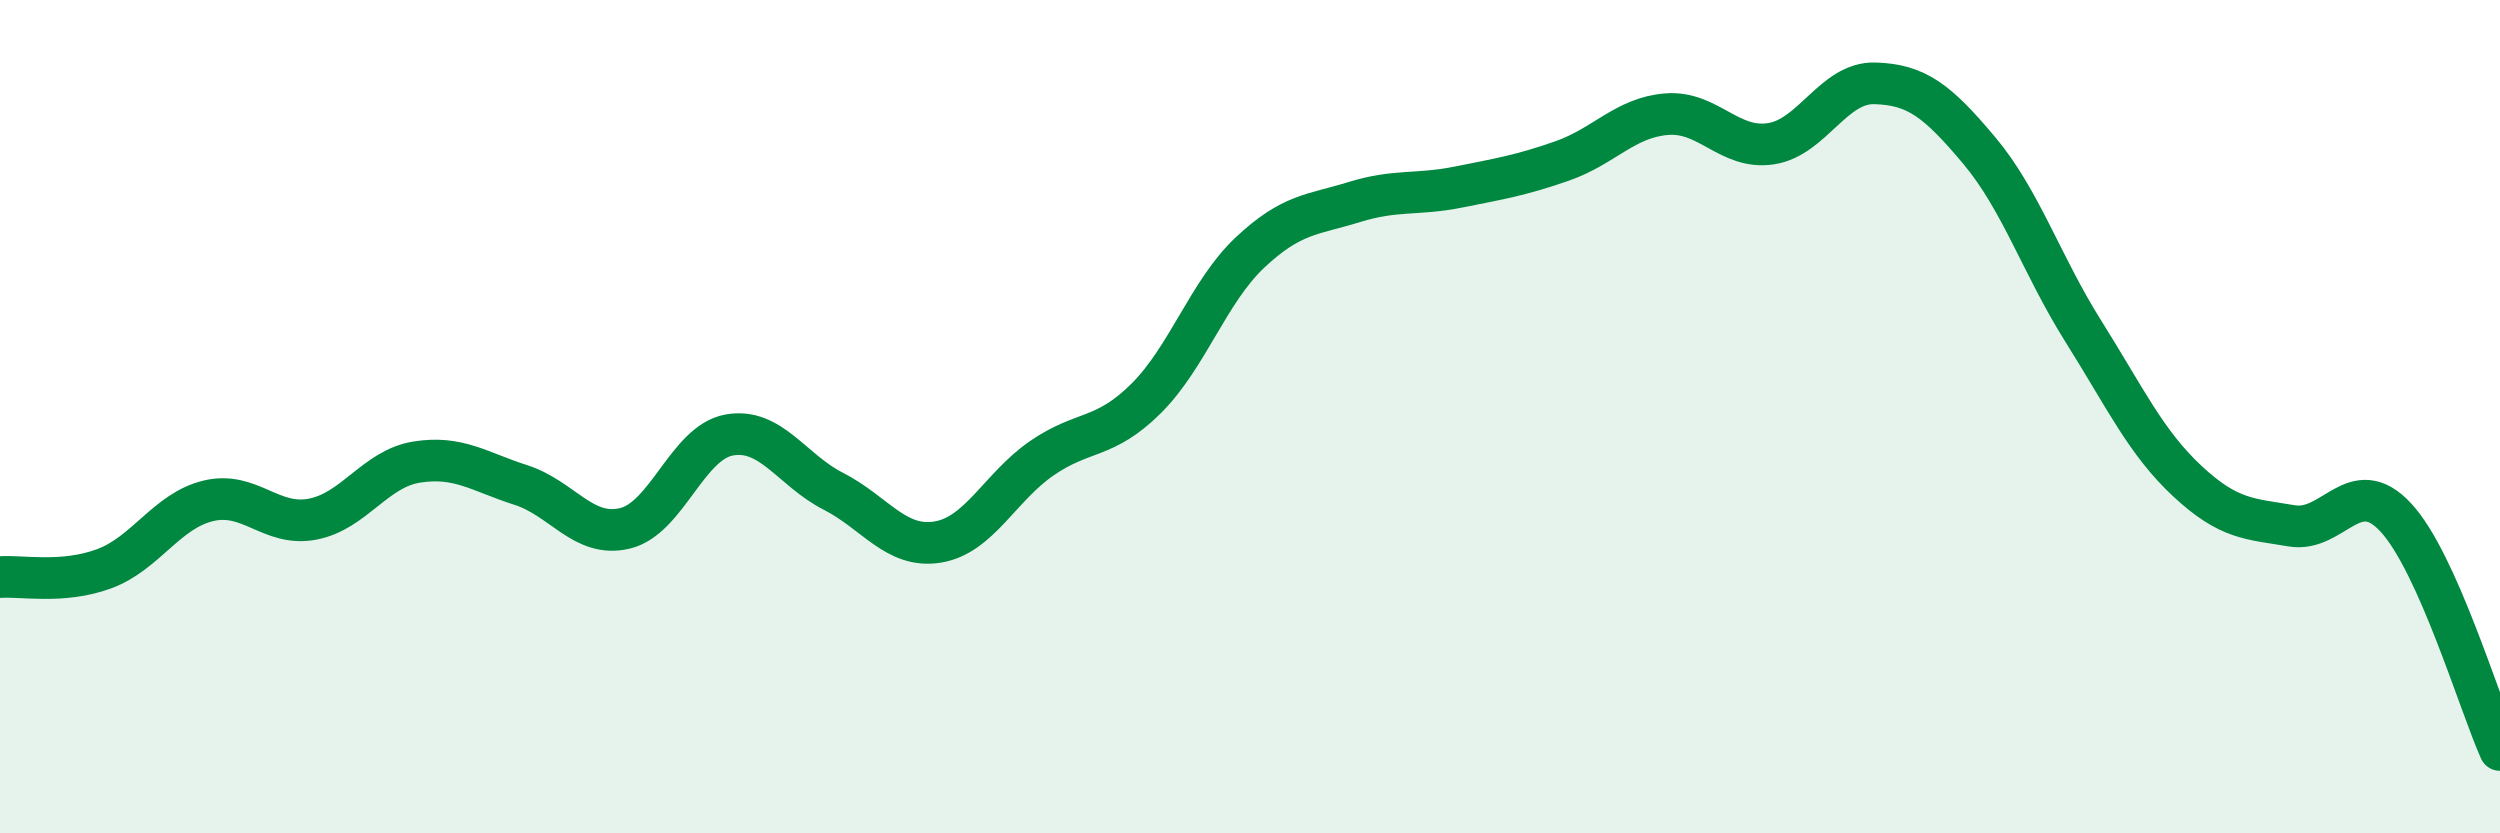
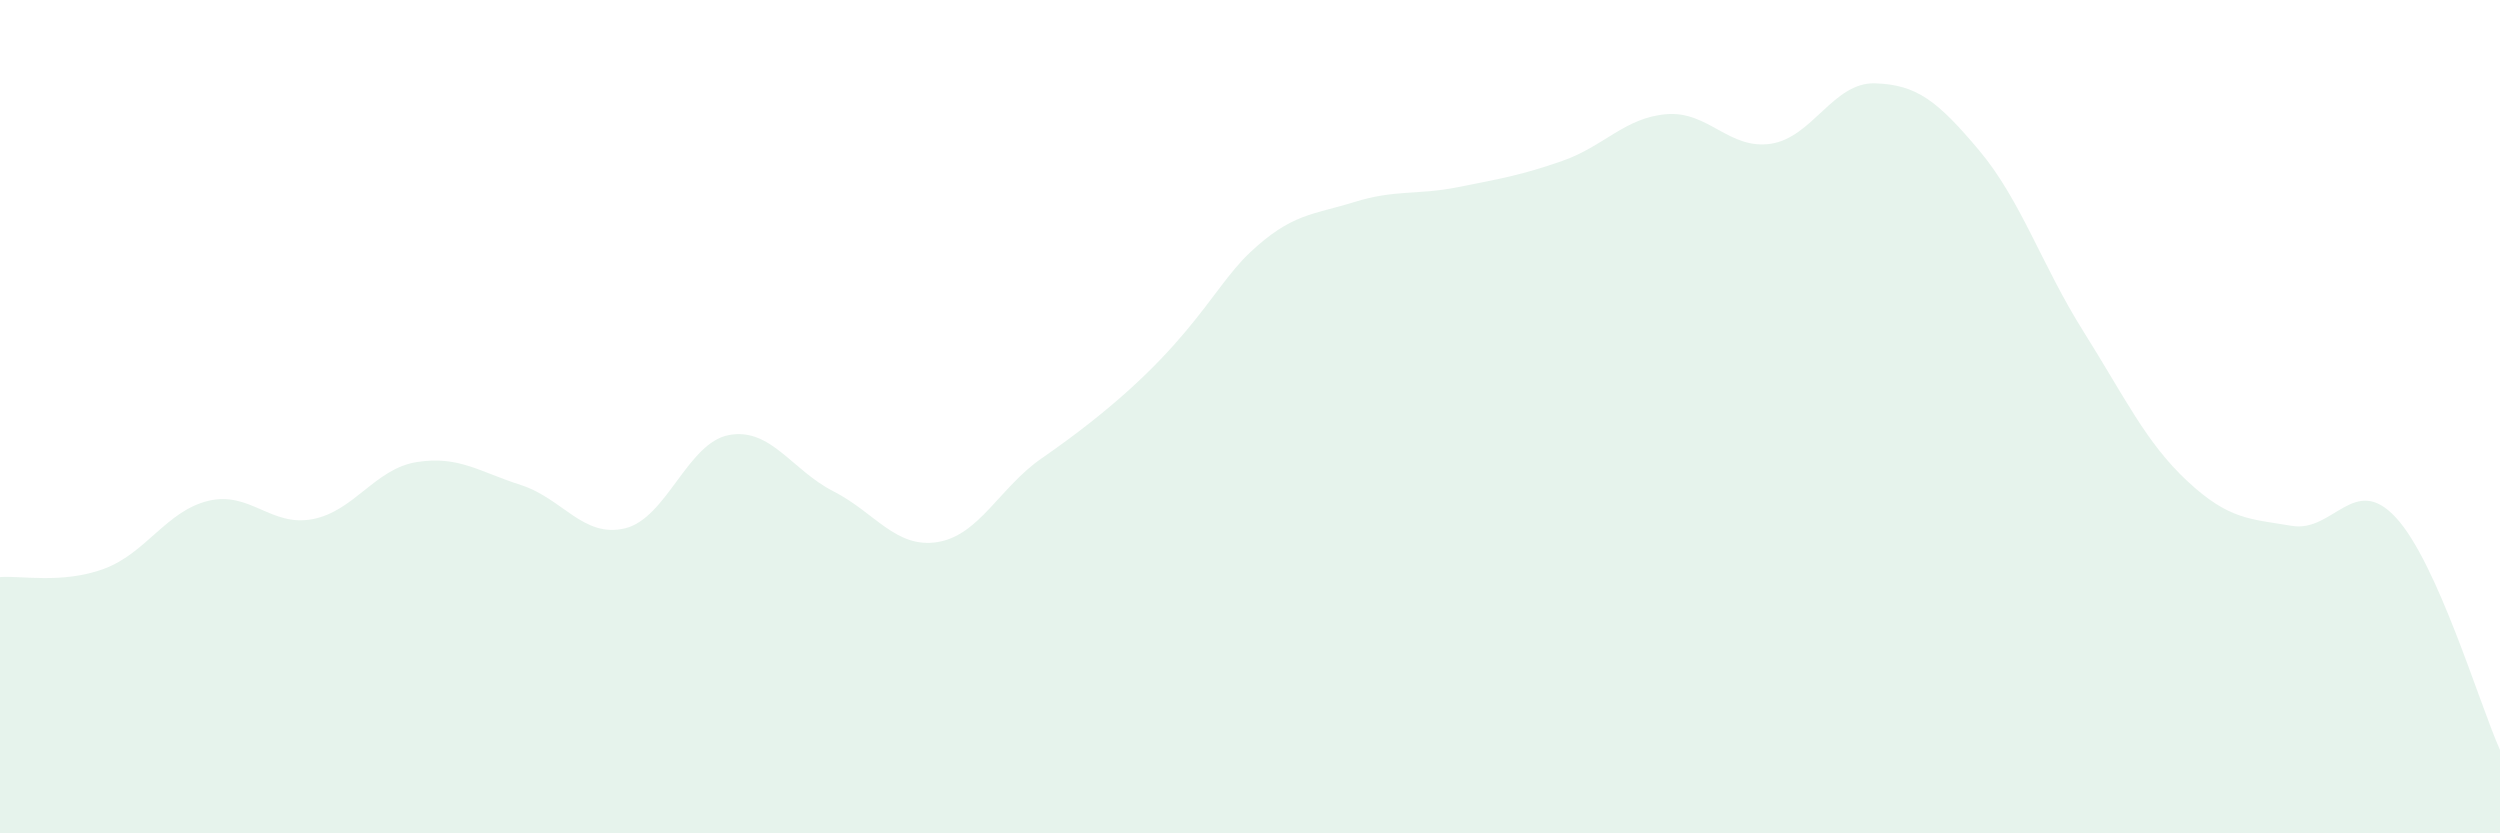
<svg xmlns="http://www.w3.org/2000/svg" width="60" height="20" viewBox="0 0 60 20">
-   <path d="M 0,13.85 C 0.5,13.81 1.5,14.02 2.5,13.65 C 3.5,13.28 4,12.26 5,12.02 C 6,11.78 6.5,12.65 7.5,12.46 C 8.5,12.27 9,11.25 10,11.09 C 11,10.93 11.5,11.32 12.5,11.64 C 13.5,11.96 14,12.92 15,12.68 C 16,12.44 16.5,10.62 17.5,10.44 C 18.5,10.26 19,11.28 20,11.79 C 21,12.3 21.5,13.17 22.5,13.01 C 23.5,12.85 24,11.69 25,11 C 26,10.31 26.5,10.56 27.5,9.57 C 28.5,8.58 29,7 30,6.06 C 31,5.12 31.5,5.16 32.5,4.85 C 33.5,4.54 34,4.69 35,4.49 C 36,4.29 36.5,4.21 37.5,3.86 C 38.5,3.51 39,2.82 40,2.74 C 41,2.66 41.5,3.6 42.5,3.45 C 43.5,3.3 44,1.97 45,2 C 46,2.03 46.5,2.42 47.5,3.61 C 48.5,4.8 49,6.36 50,7.95 C 51,9.54 51.5,10.62 52.5,11.55 C 53.5,12.48 54,12.45 55,12.62 C 56,12.79 56.5,11.34 57.5,12.42 C 58.5,13.5 59.5,16.88 60,18L60 20L0 20Z" fill="#008740" opacity="0.1" stroke-linecap="round" stroke-linejoin="round" />
-   <path d="M 0,13.85 C 0.5,13.81 1.5,14.02 2.5,13.65 C 3.5,13.28 4,12.26 5,12.02 C 6,11.78 6.5,12.65 7.5,12.46 C 8.5,12.27 9,11.25 10,11.09 C 11,10.93 11.5,11.32 12.5,11.64 C 13.5,11.96 14,12.92 15,12.68 C 16,12.44 16.5,10.62 17.5,10.44 C 18.5,10.26 19,11.28 20,11.79 C 21,12.3 21.5,13.17 22.5,13.01 C 23.5,12.85 24,11.69 25,11 C 26,10.31 26.5,10.56 27.5,9.57 C 28.5,8.58 29,7 30,6.06 C 31,5.12 31.5,5.16 32.5,4.85 C 33.5,4.54 34,4.69 35,4.49 C 36,4.29 36.5,4.21 37.5,3.86 C 38.5,3.51 39,2.82 40,2.74 C 41,2.66 41.5,3.6 42.5,3.45 C 43.5,3.3 44,1.97 45,2 C 46,2.03 46.5,2.42 47.5,3.61 C 48.5,4.8 49,6.36 50,7.95 C 51,9.54 51.5,10.62 52.5,11.55 C 53.5,12.48 54,12.45 55,12.62 C 56,12.79 56.5,11.34 57.5,12.42 C 58.5,13.5 59.5,16.88 60,18" stroke="#008740" stroke-width="1" fill="none" stroke-linecap="round" stroke-linejoin="round" />
+   <path d="M 0,13.85 C 0.5,13.81 1.5,14.02 2.5,13.65 C 3.5,13.28 4,12.26 5,12.02 C 6,11.78 6.5,12.65 7.5,12.46 C 8.5,12.27 9,11.25 10,11.09 C 11,10.93 11.5,11.32 12.5,11.64 C 13.5,11.96 14,12.92 15,12.68 C 16,12.44 16.5,10.62 17.5,10.44 C 18.5,10.26 19,11.28 20,11.79 C 21,12.3 21.5,13.17 22.5,13.01 C 23.5,12.85 24,11.69 25,11 C 28.5,8.58 29,7 30,6.06 C 31,5.12 31.5,5.16 32.5,4.85 C 33.5,4.54 34,4.69 35,4.49 C 36,4.29 36.5,4.21 37.5,3.86 C 38.5,3.51 39,2.82 40,2.74 C 41,2.66 41.5,3.6 42.5,3.45 C 43.5,3.3 44,1.97 45,2 C 46,2.03 46.5,2.42 47.5,3.61 C 48.5,4.8 49,6.36 50,7.95 C 51,9.54 51.5,10.62 52.5,11.55 C 53.5,12.48 54,12.45 55,12.62 C 56,12.79 56.5,11.34 57.5,12.42 C 58.5,13.5 59.5,16.88 60,18L60 20L0 20Z" fill="#008740" opacity="0.1" stroke-linecap="round" stroke-linejoin="round" />
</svg>